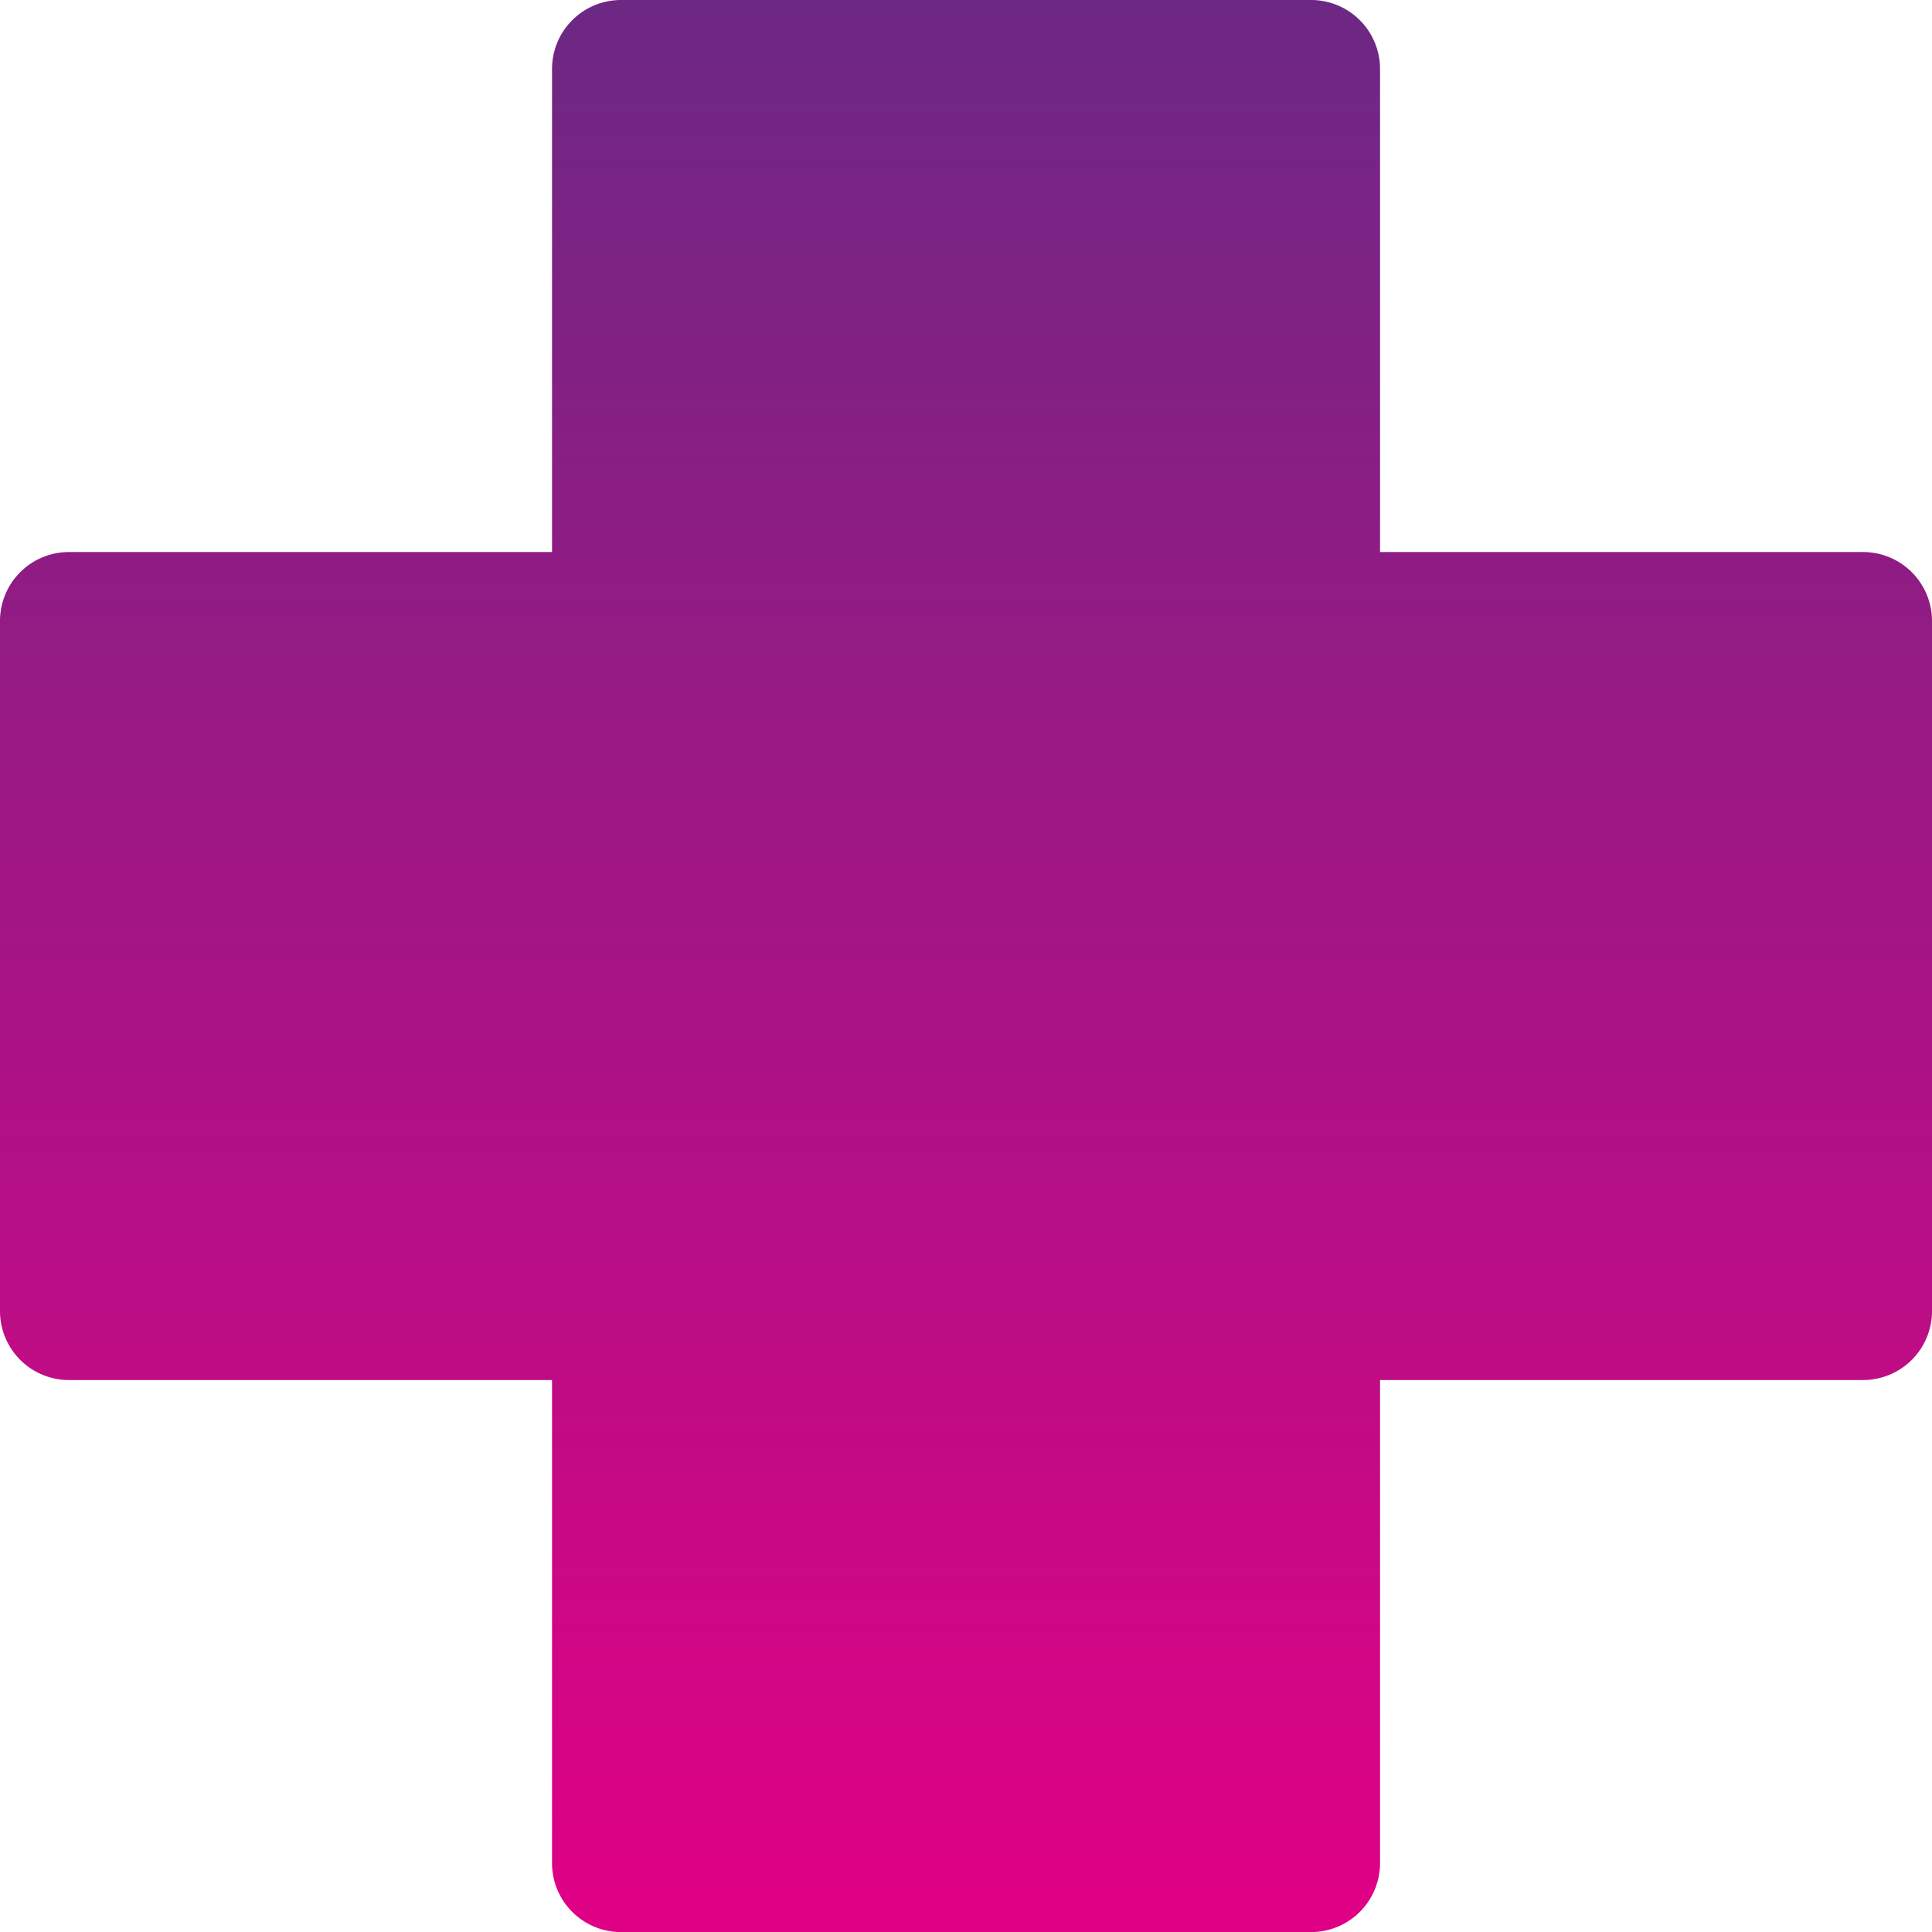
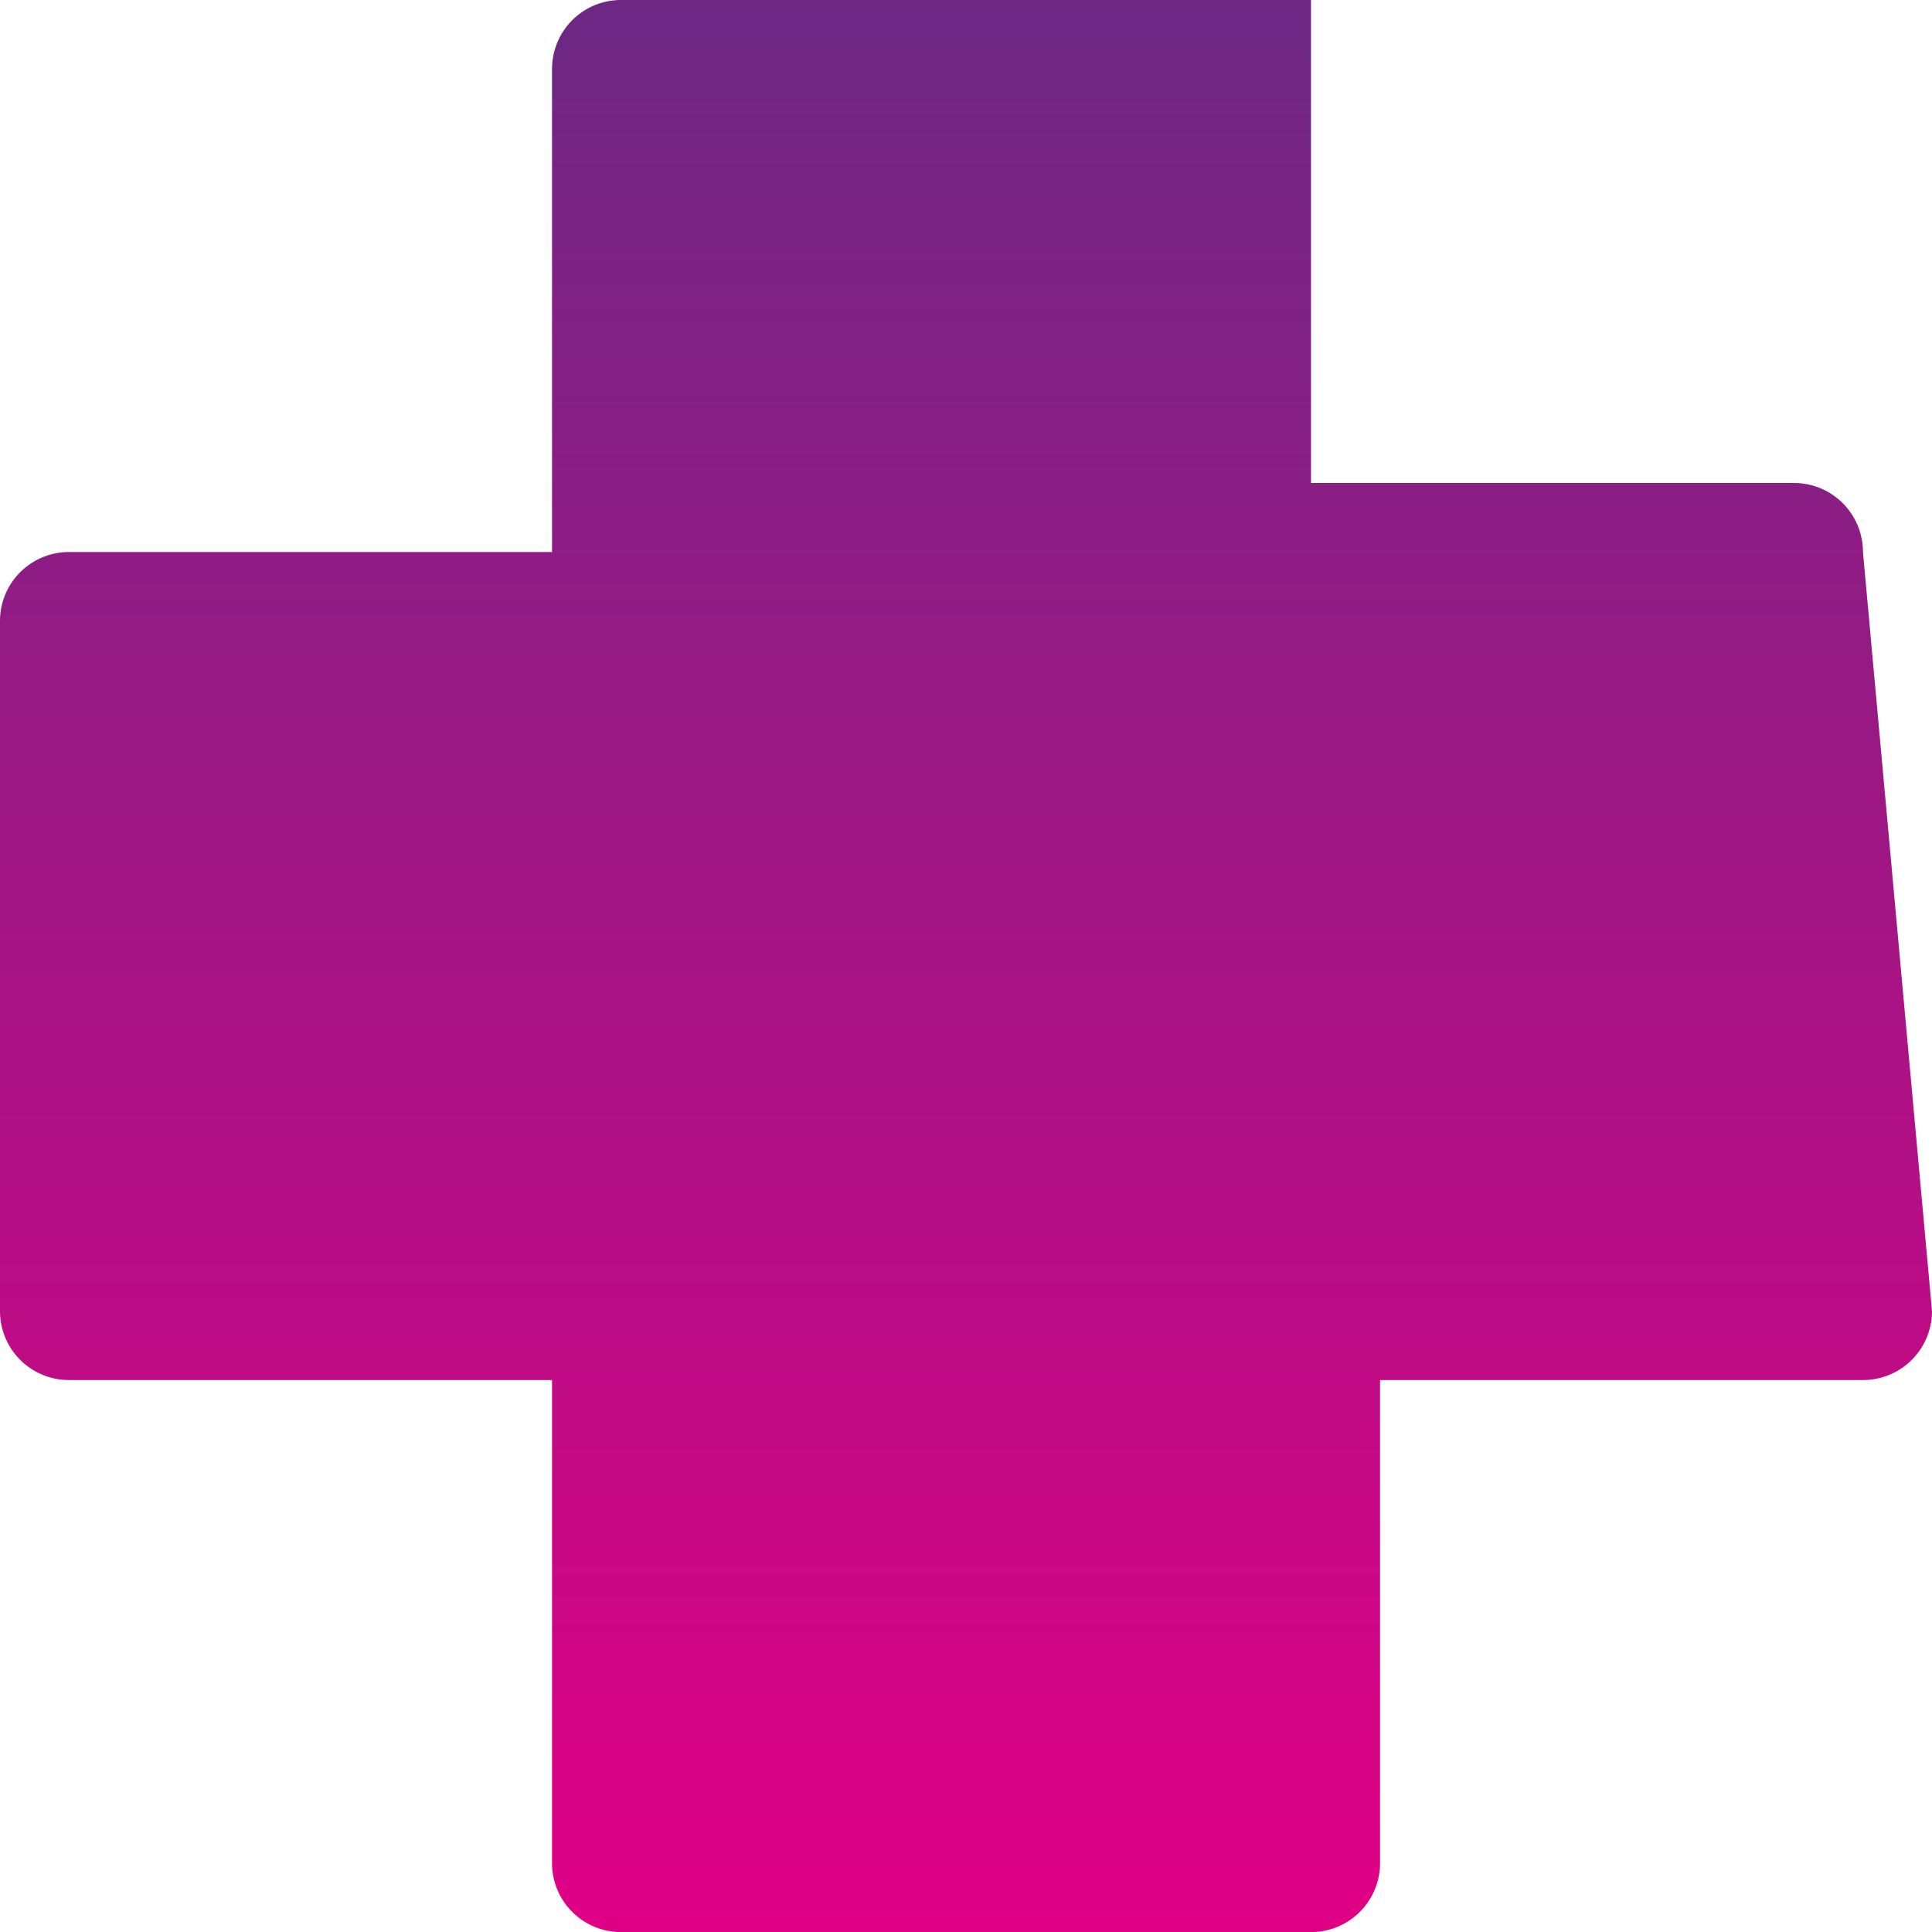
<svg xmlns="http://www.w3.org/2000/svg" width="26" height="26">
  <defs>
    <linearGradient id="a" x1=".5" x2=".5" y2="1" gradientUnits="objectBoundingBox">
      <stop offset="0" stop-color="#6c2884" />
      <stop offset="1" stop-color="#e10085" />
    </linearGradient>
  </defs>
  <g data-name="Group 3011">
-     <path data-name="Path 5767" d="M2428 10705.643a.928.928 0 01-.928.929h-6.5v6.5a.928.928 0 01-.929.929h-9.286a.928.928 0 01-.928-.929v-6.5h-6.5a.928.928 0 01-.929-.929v-9.285a.928.928 0 01.929-.929h6.5v-6.5a.928.928 0 01.928-.929h9.286a.928.928 0 01.929.929v6.5h6.5a.928.928 0 01.928.929z" fill="url(#a)" transform="translate(-2402 -10688)" />
+     <path data-name="Path 5767" d="M2428 10705.643a.928.928 0 01-.928.929h-6.5v6.5a.928.928 0 01-.929.929h-9.286a.928.928 0 01-.928-.929v-6.5h-6.5a.928.928 0 01-.929-.929v-9.285a.928.928 0 01.929-.929h6.5v-6.5a.928.928 0 01.928-.929h9.286v6.5h6.5a.928.928 0 01.928.929z" fill="url(#a)" transform="translate(-2402 -10688)" />
  </g>
</svg>